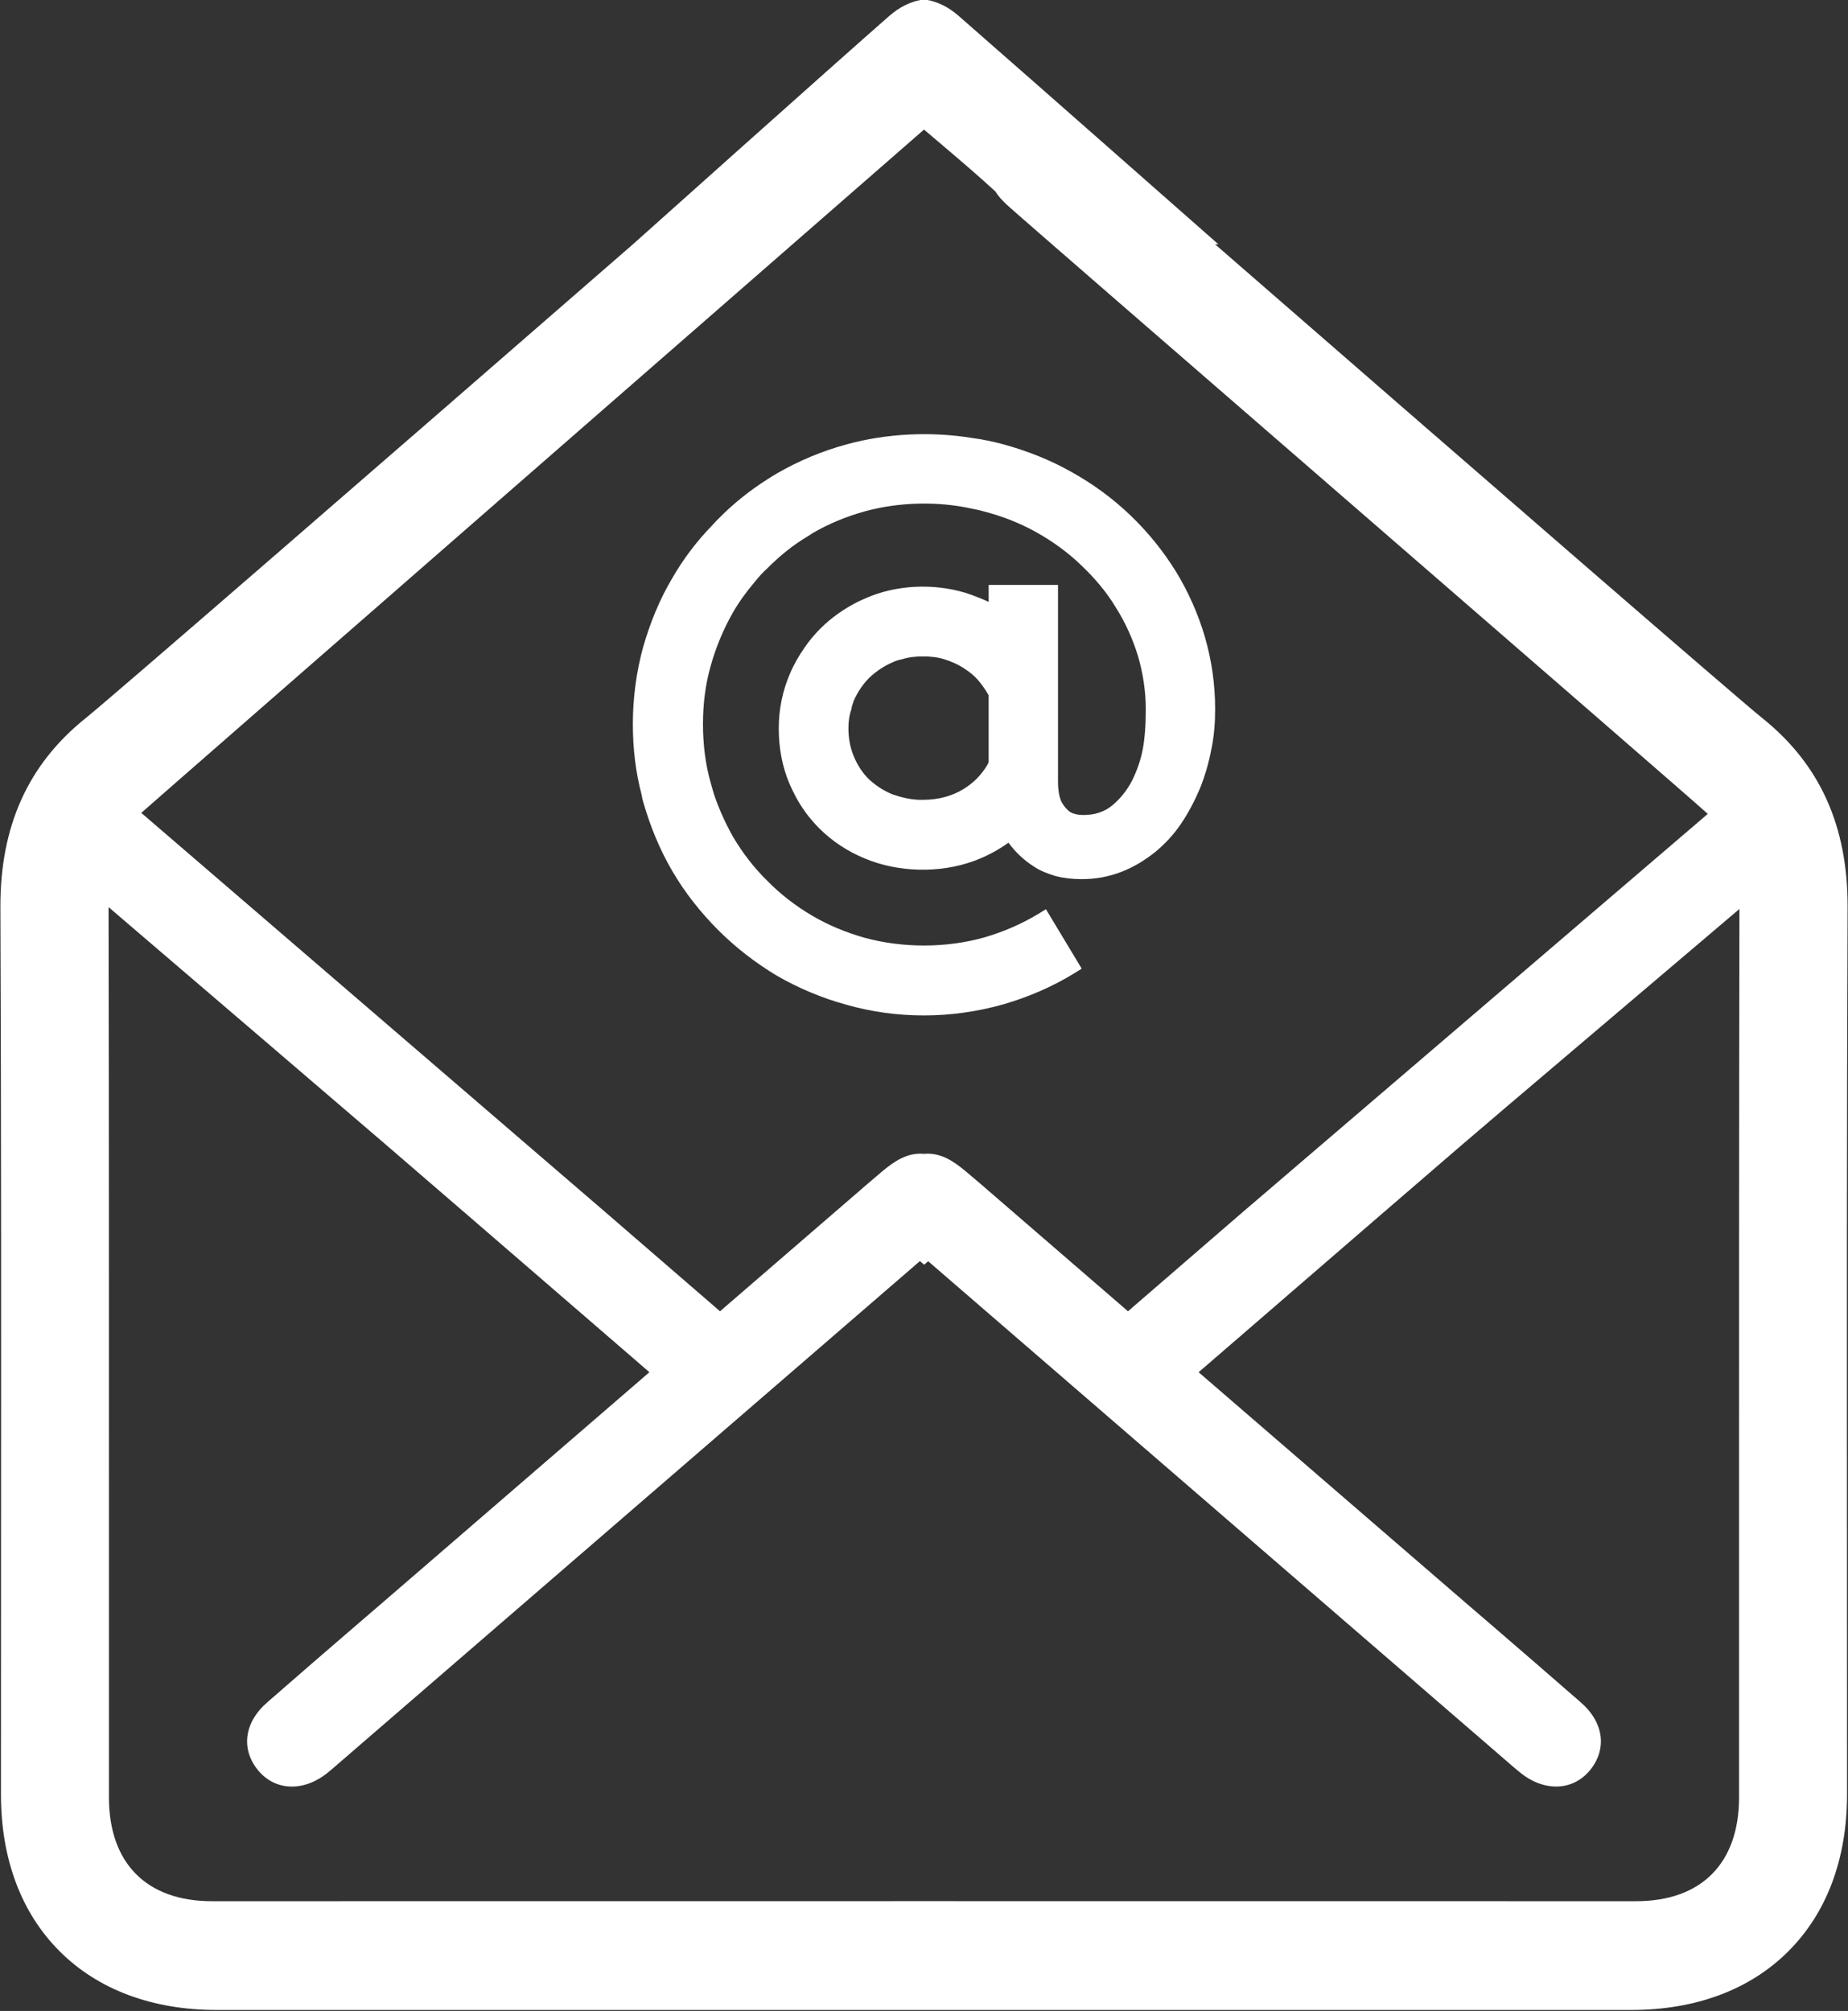
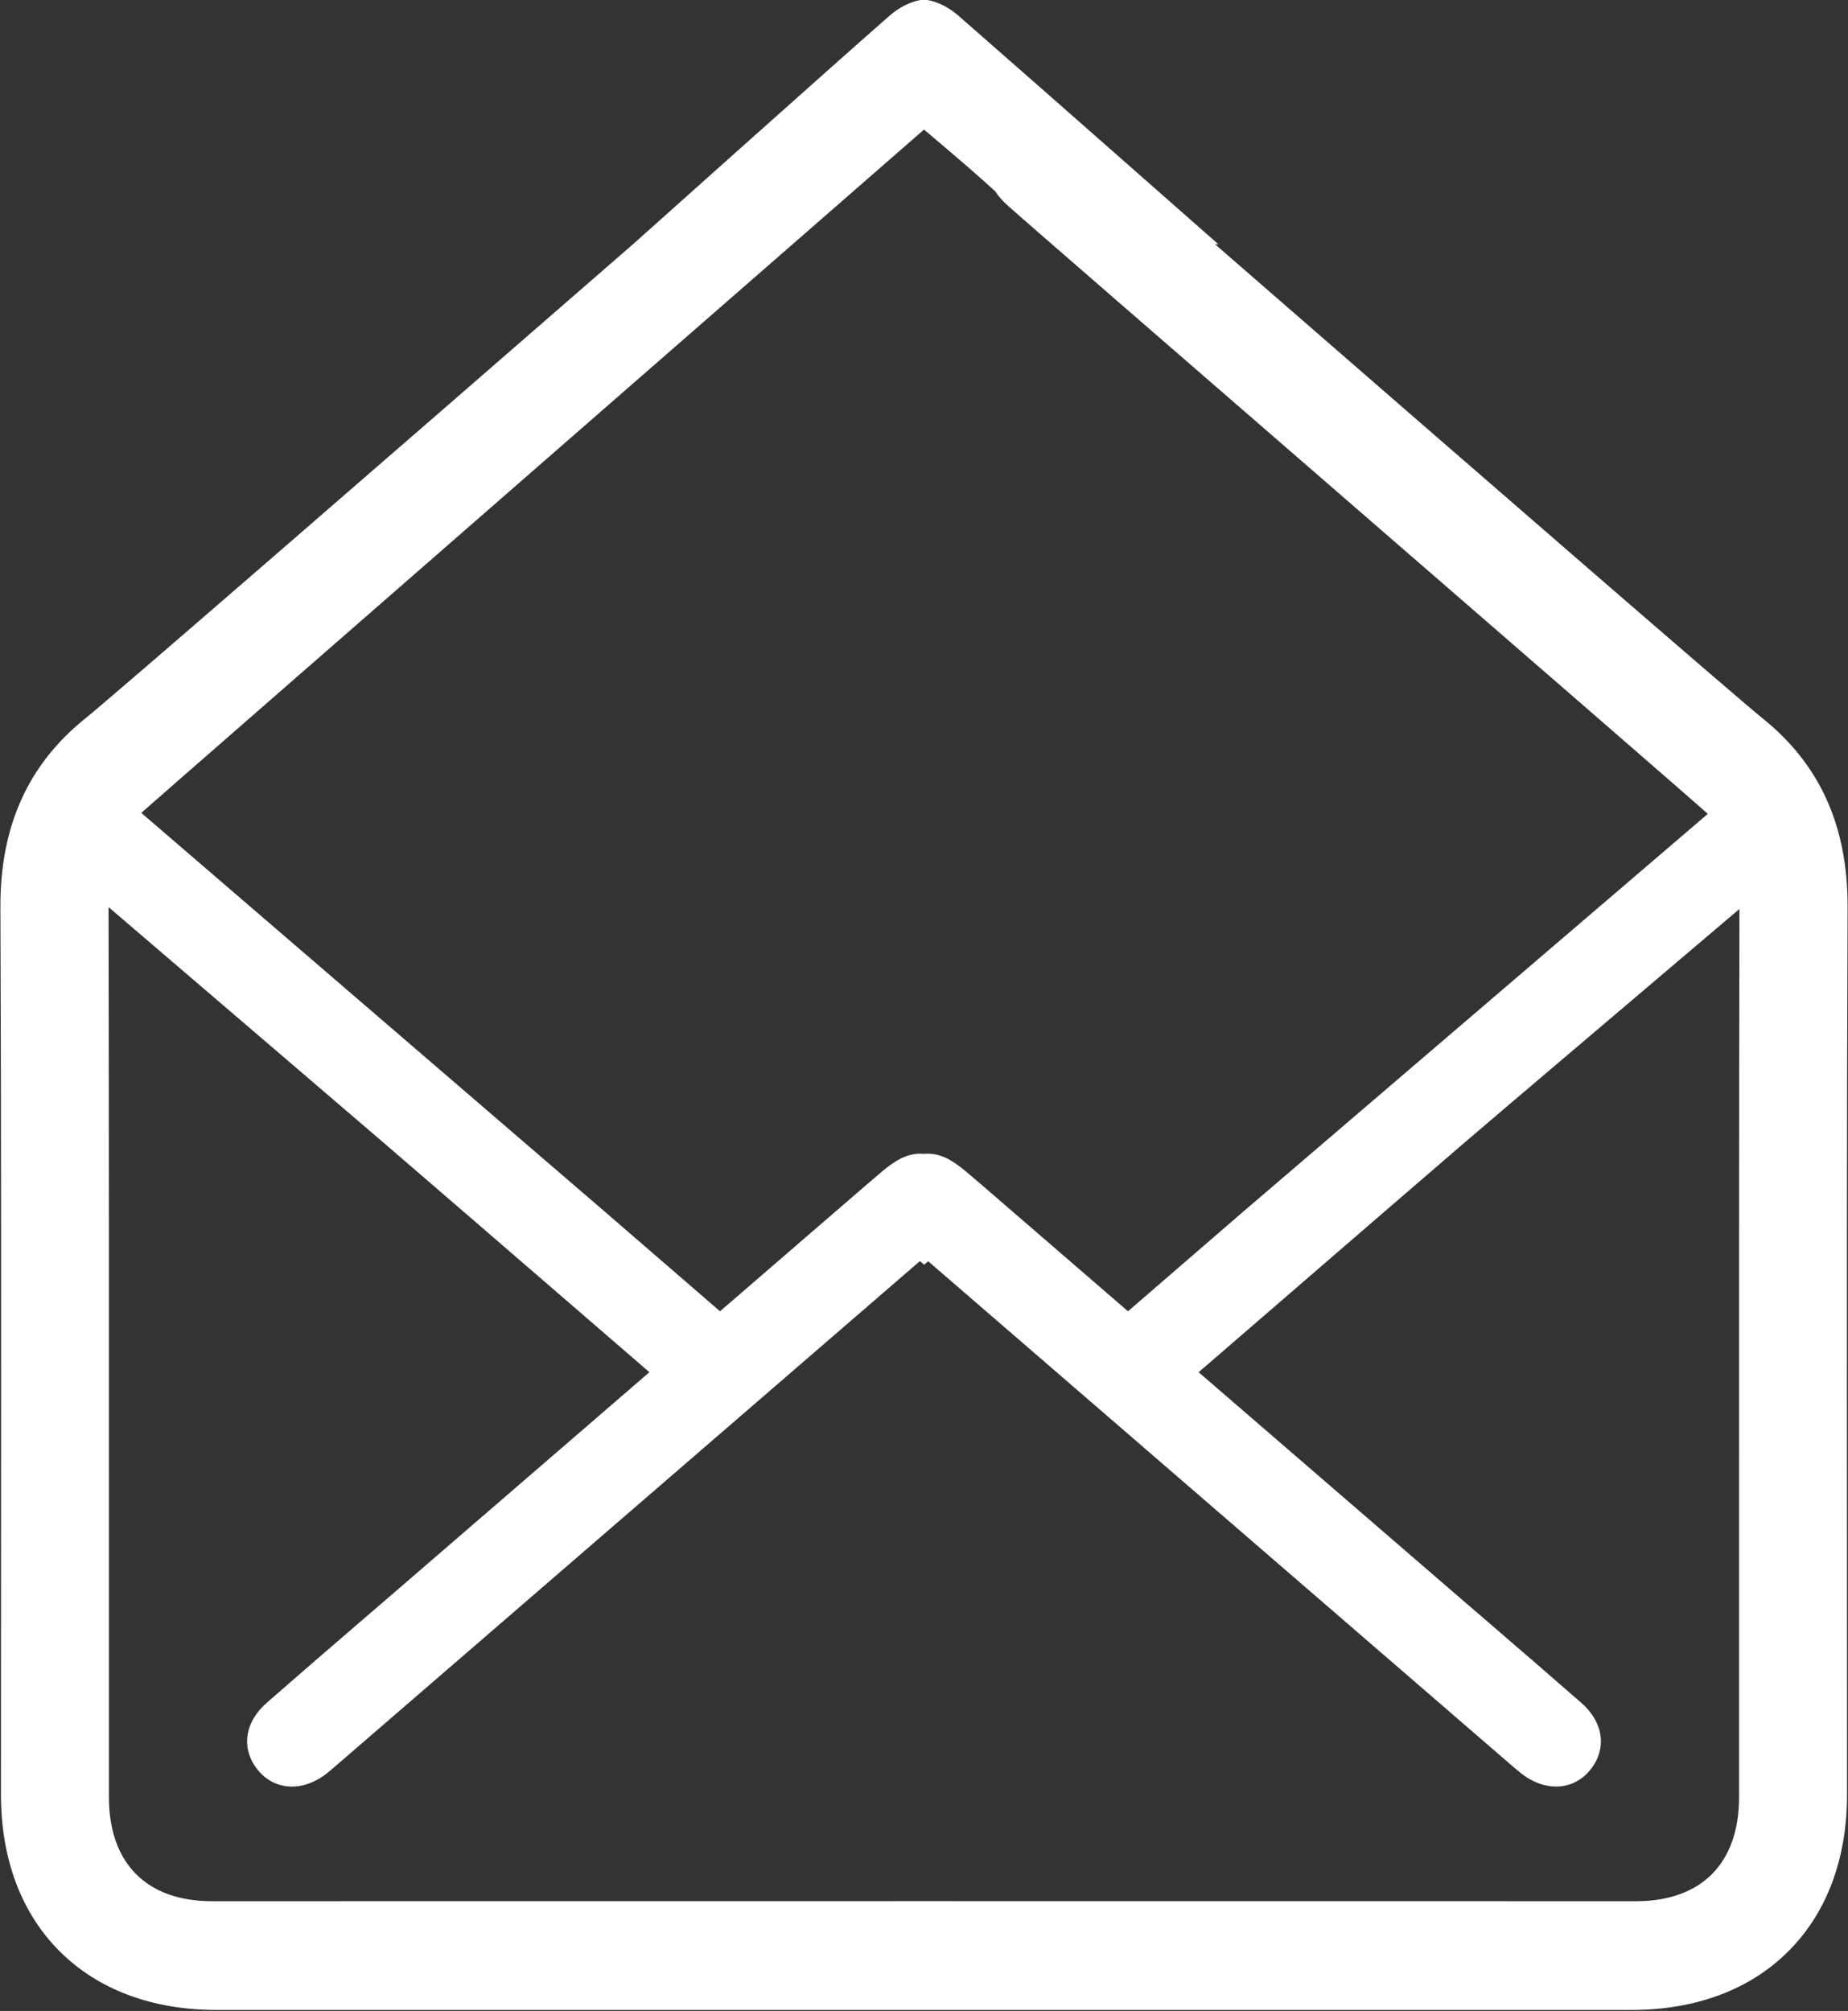
<svg xmlns="http://www.w3.org/2000/svg" fill="#000000" height="124.9" preserveAspectRatio="xMidYMid meet" version="1" viewBox="42.6 37.6 114.8 124.9" width="114.8" zoomAndPan="magnify">
  <rect x="42.6" y="37.6" width="114.8" height="124.9" fill="#333333" stroke="none" />
  <g fill="#ffffff" id="change1_1">
-     <path d="M 104.016 84.945 C 103.949 85.102 103.863 85.23 103.773 85.363 C 103.422 85.867 103.004 86.266 102.477 86.594 C 101.773 87.035 100.914 87.277 99.926 87.277 C 99.859 87.277 99.77 87.277 99.703 87.277 C 99.156 87.254 98.668 87.145 98.211 86.992 C 98.145 86.969 98.078 86.945 98.012 86.926 C 97.438 86.684 96.957 86.355 96.559 85.98 C 96.164 85.586 95.855 85.102 95.637 84.57 C 95.414 84.043 95.305 83.449 95.305 82.836 C 95.305 82.438 95.352 82.043 95.484 81.672 C 95.508 81.496 95.574 81.297 95.637 81.121 C 95.879 80.57 96.211 80.086 96.605 79.691 C 97.023 79.297 97.508 78.965 98.078 78.723 C 98.254 78.637 98.43 78.59 98.629 78.547 C 99.047 78.414 99.484 78.371 99.926 78.371 C 100.387 78.371 100.852 78.414 101.266 78.547 C 101.684 78.68 102.082 78.855 102.434 79.074 C 102.629 79.207 102.828 79.34 103.004 79.492 C 103.137 79.602 103.27 79.734 103.379 79.867 C 103.617 80.152 103.84 80.461 104.016 80.789 Z M 82.551 87.387 C 82.992 88.926 83.586 90.375 84.375 91.719 C 85.145 93.035 86.113 94.266 87.215 95.367 C 88.312 96.465 89.543 97.41 90.863 98.203 C 92.203 98.973 93.656 99.59 95.195 100.008 C 96.734 100.445 98.34 100.668 99.988 100.668 C 101.703 100.668 103.355 100.422 104.914 99.984 C 106.496 99.523 107.973 98.887 109.336 98.051 L 109.797 97.762 L 107.574 94.07 L 107.113 94.355 C 106.059 94.992 104.938 95.477 103.727 95.828 C 101.375 96.488 98.691 96.488 96.34 95.852 C 95.152 95.52 94.051 95.059 93.039 94.465 C 92.031 93.871 91.086 93.145 90.27 92.312 C 89.434 91.496 88.711 90.551 88.117 89.539 C 87.676 88.746 87.281 87.891 86.973 86.988 C 86.906 86.746 86.82 86.504 86.754 86.242 C 86.422 85.074 86.27 83.844 86.27 82.566 C 86.27 81.312 86.422 80.105 86.754 78.938 C 87.082 77.773 87.543 76.676 88.117 75.664 C 88.512 74.98 88.973 74.344 89.48 73.75 C 89.723 73.441 89.984 73.156 90.27 72.895 C 91.039 72.121 91.898 71.422 92.844 70.871 C 92.91 70.828 92.977 70.781 93.039 70.738 C 94.051 70.145 95.152 69.684 96.34 69.355 C 98.449 68.781 100.848 68.715 103.004 69.199 C 103.223 69.242 103.465 69.289 103.684 69.355 C 104.871 69.66 105.992 70.102 107.004 70.672 C 108.016 71.242 108.961 71.926 109.777 72.719 C 110.609 73.508 111.336 74.367 111.906 75.312 C 112.504 76.258 112.965 77.27 113.293 78.348 C 113.602 79.402 113.777 80.523 113.777 81.645 C 113.777 82.656 113.711 83.516 113.582 84.176 C 113.449 84.836 113.23 85.473 112.922 86.09 C 112.613 86.684 112.195 87.211 111.688 87.629 C 111.203 88.023 110.633 88.219 109.887 88.219 C 109.559 88.219 109.293 88.152 109.098 88.047 C 108.895 87.91 108.723 87.715 108.566 87.449 C 108.457 87.254 108.324 86.855 108.324 86.109 L 108.324 73.93 L 104.016 73.93 L 104.016 74.984 C 103.688 74.828 103.355 74.695 103.004 74.566 C 102.852 74.52 102.695 74.453 102.543 74.41 C 100.539 73.816 98.277 73.93 96.406 74.742 C 96.254 74.809 96.078 74.895 95.922 74.961 C 95.043 75.402 94.254 75.953 93.57 76.633 C 93.195 77.008 92.867 77.402 92.582 77.82 C 92.23 78.324 91.922 78.852 91.68 79.426 C 91.219 80.48 90.977 81.645 90.977 82.836 C 90.977 84.066 91.195 85.211 91.637 86.266 C 91.746 86.508 91.855 86.746 91.984 86.992 C 92.383 87.762 92.887 88.441 93.504 89.059 C 94.297 89.848 95.262 90.488 96.34 90.926 C 98.387 91.785 100.98 91.852 103.09 91.078 C 103.883 90.793 104.609 90.398 105.246 89.938 C 105.664 90.508 106.191 91.016 106.809 91.41 C 107.203 91.676 107.645 91.852 108.148 92.004 C 108.652 92.137 109.203 92.203 109.797 92.203 C 110.676 92.203 111.512 92.047 112.281 91.742 C 113.031 91.453 113.711 91.035 114.348 90.531 C 114.965 90.023 115.516 89.434 115.977 88.75 C 116.438 88.066 116.812 87.344 117.141 86.574 C 117.449 85.805 117.691 84.988 117.848 84.152 C 118.023 83.316 118.086 82.48 118.086 81.645 C 118.086 80.105 117.867 78.59 117.449 77.16 C 117.031 75.73 116.414 74.348 115.648 73.094 C 114.855 71.816 113.91 70.652 112.832 69.617 C 111.734 68.562 110.504 67.66 109.16 66.914 C 107.84 66.164 106.391 65.594 104.852 65.176 C 104.258 65.02 103.641 64.891 103.004 64.805 C 100.43 64.387 97.684 64.516 95.195 65.199 C 93.656 65.617 92.207 66.23 90.863 67.004 C 90.645 67.133 90.422 67.266 90.227 67.398 C 89.125 68.102 88.117 68.914 87.215 69.836 C 87.082 69.969 86.949 70.102 86.84 70.234 C 85.895 71.199 85.059 72.301 84.375 73.488 C 83.586 74.809 82.992 76.258 82.551 77.797 C 82.133 79.312 81.914 80.941 81.914 82.57 C 81.914 84.109 82.09 85.582 82.465 86.988 C 82.484 87.121 82.508 87.254 82.551 87.387" fill="inherit" />
    <path d="M 150.633 133.902 C 150.637 139.012 150.637 144.117 150.633 149.223 C 150.633 153.324 148.301 155.68 144.234 155.684 C 129.488 155.684 114.746 155.684 100 155.68 C 85.254 155.684 70.512 155.684 55.766 155.684 C 51.699 155.68 49.367 153.324 49.367 149.223 C 49.363 144.203 49.363 139.18 49.367 134.156 C 49.367 120.977 49.371 107.359 49.344 93.941 C 54.898 98.699 64.535 106.941 66.508 108.641 C 68.215 110.113 69.926 111.586 71.633 113.059 C 74.191 115.266 78.125 118.668 81.547 121.621 L 82.941 122.828 C 77.383 127.625 71.824 132.422 66.266 137.223 L 64.844 138.445 C 62.984 140.047 61.062 141.703 59.188 143.344 C 57.785 144.562 57.555 146.203 58.602 147.516 C 59.656 148.832 61.434 148.918 62.934 147.719 C 63.07 147.609 63.203 147.496 63.336 147.383 L 99.746 115.926 L 100.012 116.152 L 100.258 115.934 L 136.664 147.387 C 136.797 147.496 136.93 147.609 137.07 147.723 C 137.773 148.285 138.539 148.562 139.266 148.562 C 140.078 148.562 140.84 148.211 141.398 147.516 C 142.445 146.203 142.215 144.562 140.816 143.348 C 138.938 141.707 137.02 140.051 135.16 138.449 L 133.734 137.223 C 128.176 132.422 122.617 127.625 117.059 122.828 L 118.648 121.457 C 122.02 118.539 125.859 115.227 128.367 113.059 C 130.07 111.59 131.777 110.121 133.484 108.648 C 135.578 106.844 145.594 98.363 150.656 94.055 C 150.629 107.352 150.633 120.844 150.633 133.902 Z M 51.418 88.051 C 52.195 87.348 100 45.648 100 45.648 C 100 45.648 100.699 46.246 101.051 46.539 C 102.227 47.539 103.344 48.488 104.43 49.488 C 104.609 49.77 104.855 50.055 105.184 50.352 C 105.977 51.074 116.141 59.887 126.902 69.219 C 137.18 78.129 147.805 87.348 148.578 88.051 C 148.617 88.086 148.652 88.117 148.688 88.152 L 119.781 112.898 C 118.199 114.266 115.129 116.918 112.672 119.043 C 109.633 116.414 106.59 113.789 103.547 111.16 C 103.23 110.891 102.914 110.621 102.598 110.355 C 101.848 109.727 101.016 109.164 100 109.266 C 98.984 109.164 98.152 109.727 97.402 110.355 C 97.086 110.621 96.77 110.891 96.453 111.164 C 93.41 113.789 90.367 116.414 87.328 119.043 C 84.875 116.918 81.801 114.266 80.219 112.898 L 51.379 88.09 C 51.395 88.078 51.406 88.062 51.418 88.051 Z M 157.375 93.961 C 157.395 88.918 155.66 85.074 152.078 82.203 C 150.559 80.988 133.93 66.562 118.082 52.773 L 118.289 52.773 L 112.184 47.398 C 108.727 44.355 105.461 41.48 102.156 38.59 C 101.547 38.055 100.863 37.711 100.188 37.594 L 100 37.562 L 99.812 37.594 C 99.137 37.711 98.453 38.055 97.844 38.59 C 94.539 41.48 81.918 52.773 81.918 52.773 C 66.07 66.562 49.441 80.988 47.922 82.203 C 44.34 85.074 42.605 88.922 42.625 93.961 C 42.68 107.496 42.672 121.262 42.664 134.57 C 42.66 139.402 42.66 144.234 42.66 149.066 C 42.66 153.055 43.922 156.418 46.309 158.797 C 48.695 161.18 52.062 162.438 56.055 162.438 C 56.055 162.438 56.059 162.438 56.062 162.438 L 143.938 162.438 C 143.941 162.438 143.941 162.438 143.945 162.438 C 147.938 162.438 151.309 161.18 153.691 158.797 C 156.078 156.418 157.34 153.055 157.34 149.066 C 157.34 144.234 157.34 139.395 157.336 134.562 C 157.328 121.254 157.32 107.492 157.375 93.961" fill="inherit" />
  </g>
</svg>